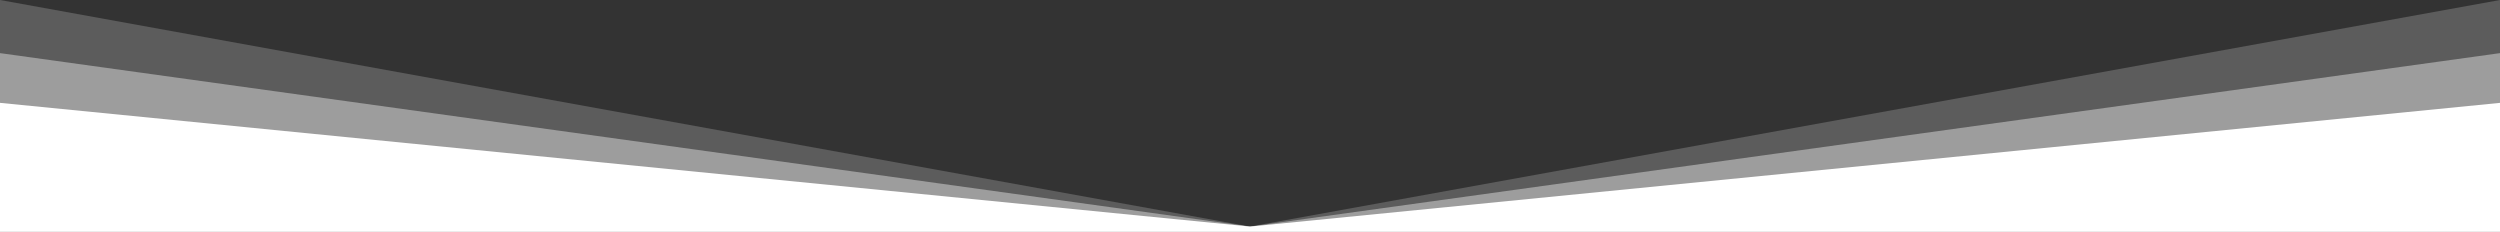
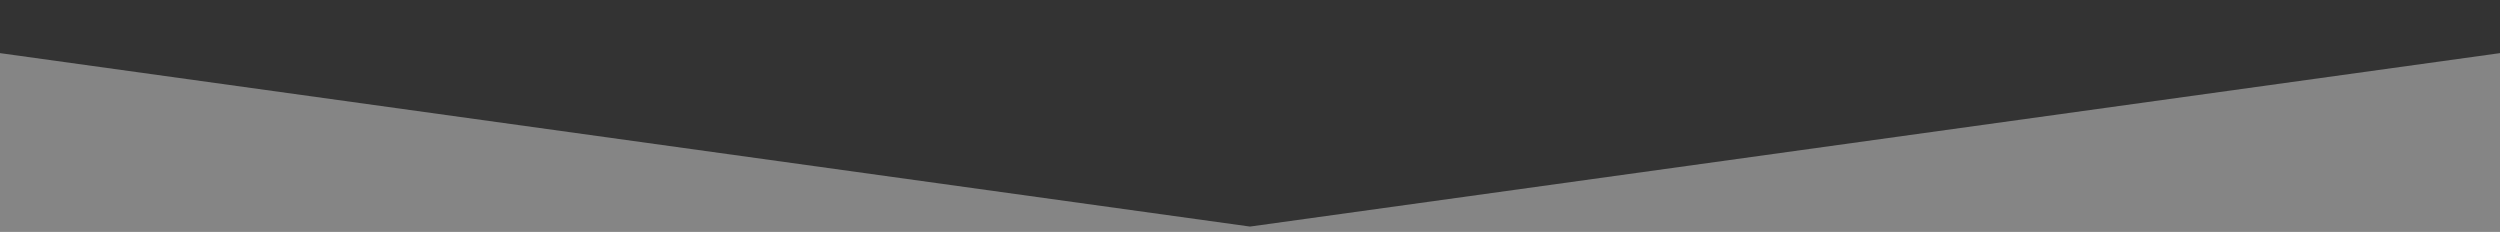
<svg xmlns="http://www.w3.org/2000/svg" id="Layer_1" data-name="Layer 1" version="1.1" viewBox="0 0 1920 178">
  <rect x="0" y="0" width="1920" height="178" fill="#333333" stroke="none" />
  <defs>
    <style> .cls-1 { opacity: .2; } .cls-1, .cls-2, .cls-3 { fill: #fff; stroke-width: 0px; } .cls-2 { opacity: .4; } </style>
  </defs>
-   <polygon class="cls-1" points="1920 178 0 178 0 0 960 174 1920 0 1920 178" />
  <polygon class="cls-2" points="1920 178 0 178 0 40.8 960 174 1920 40.8 1920 178" />
-   <polygon class="cls-3" points="1920 178 0 178 0 79 960 174 1920 79 1920 178" />
</svg>